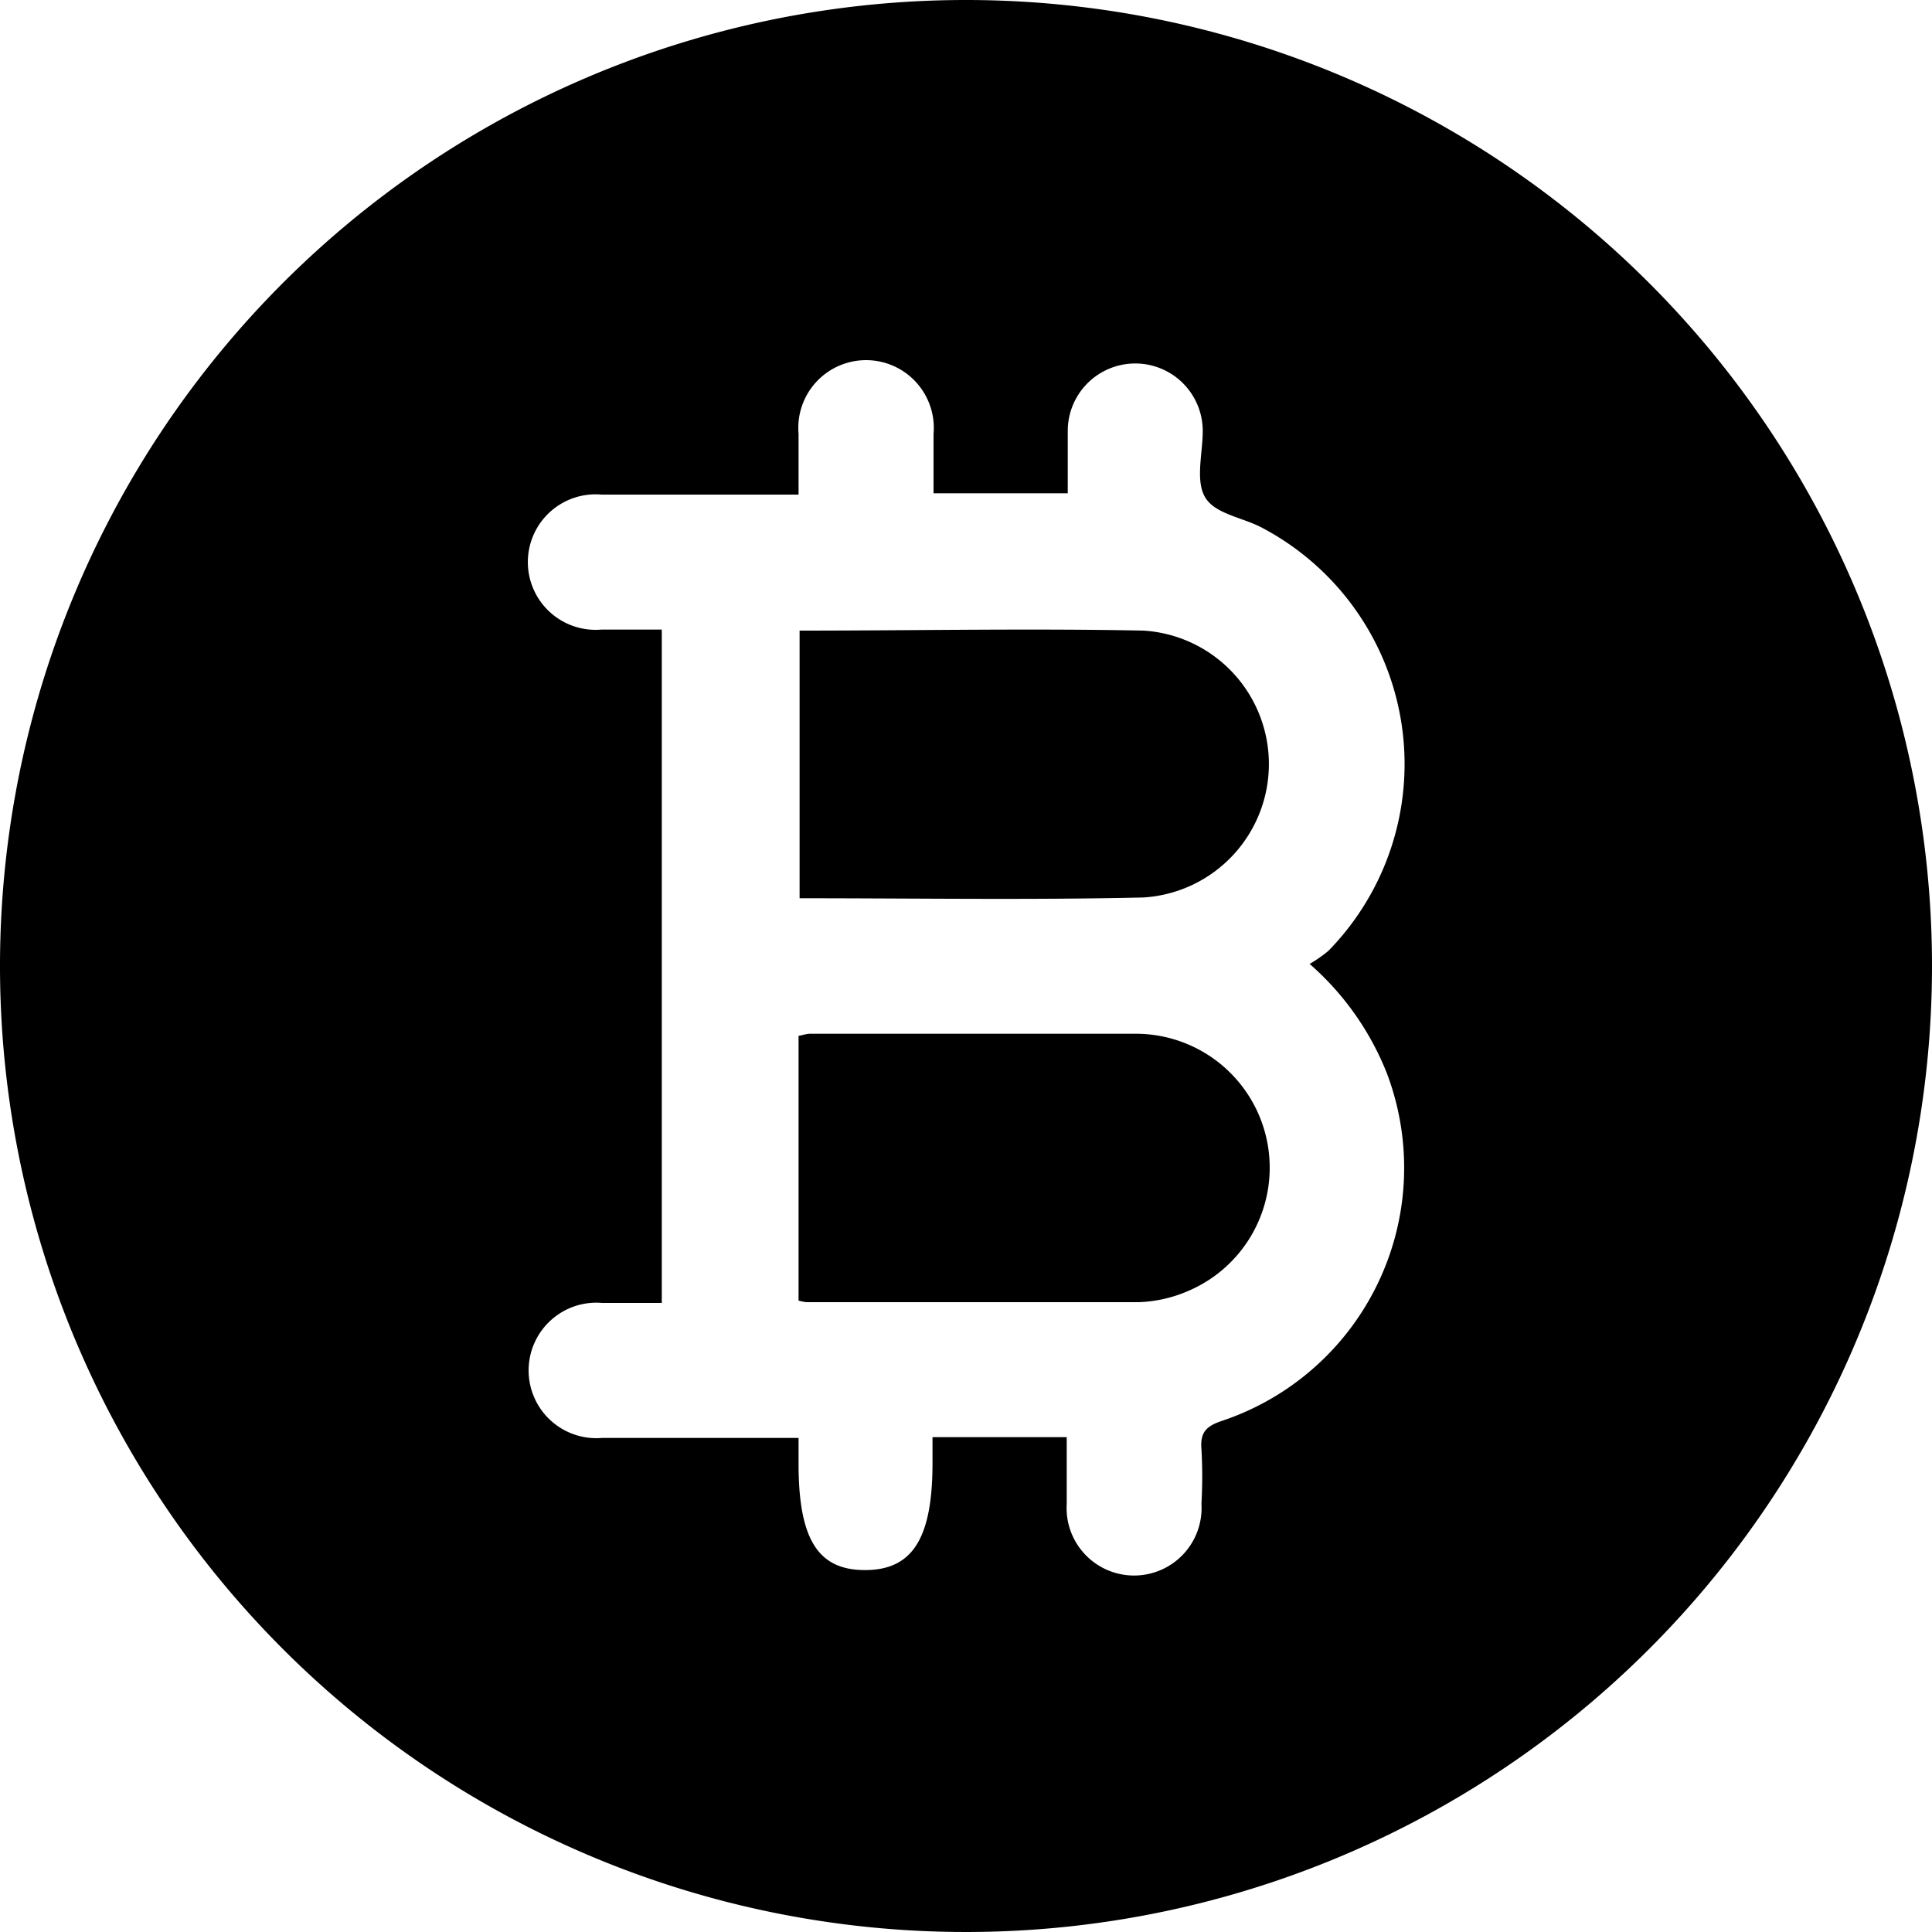
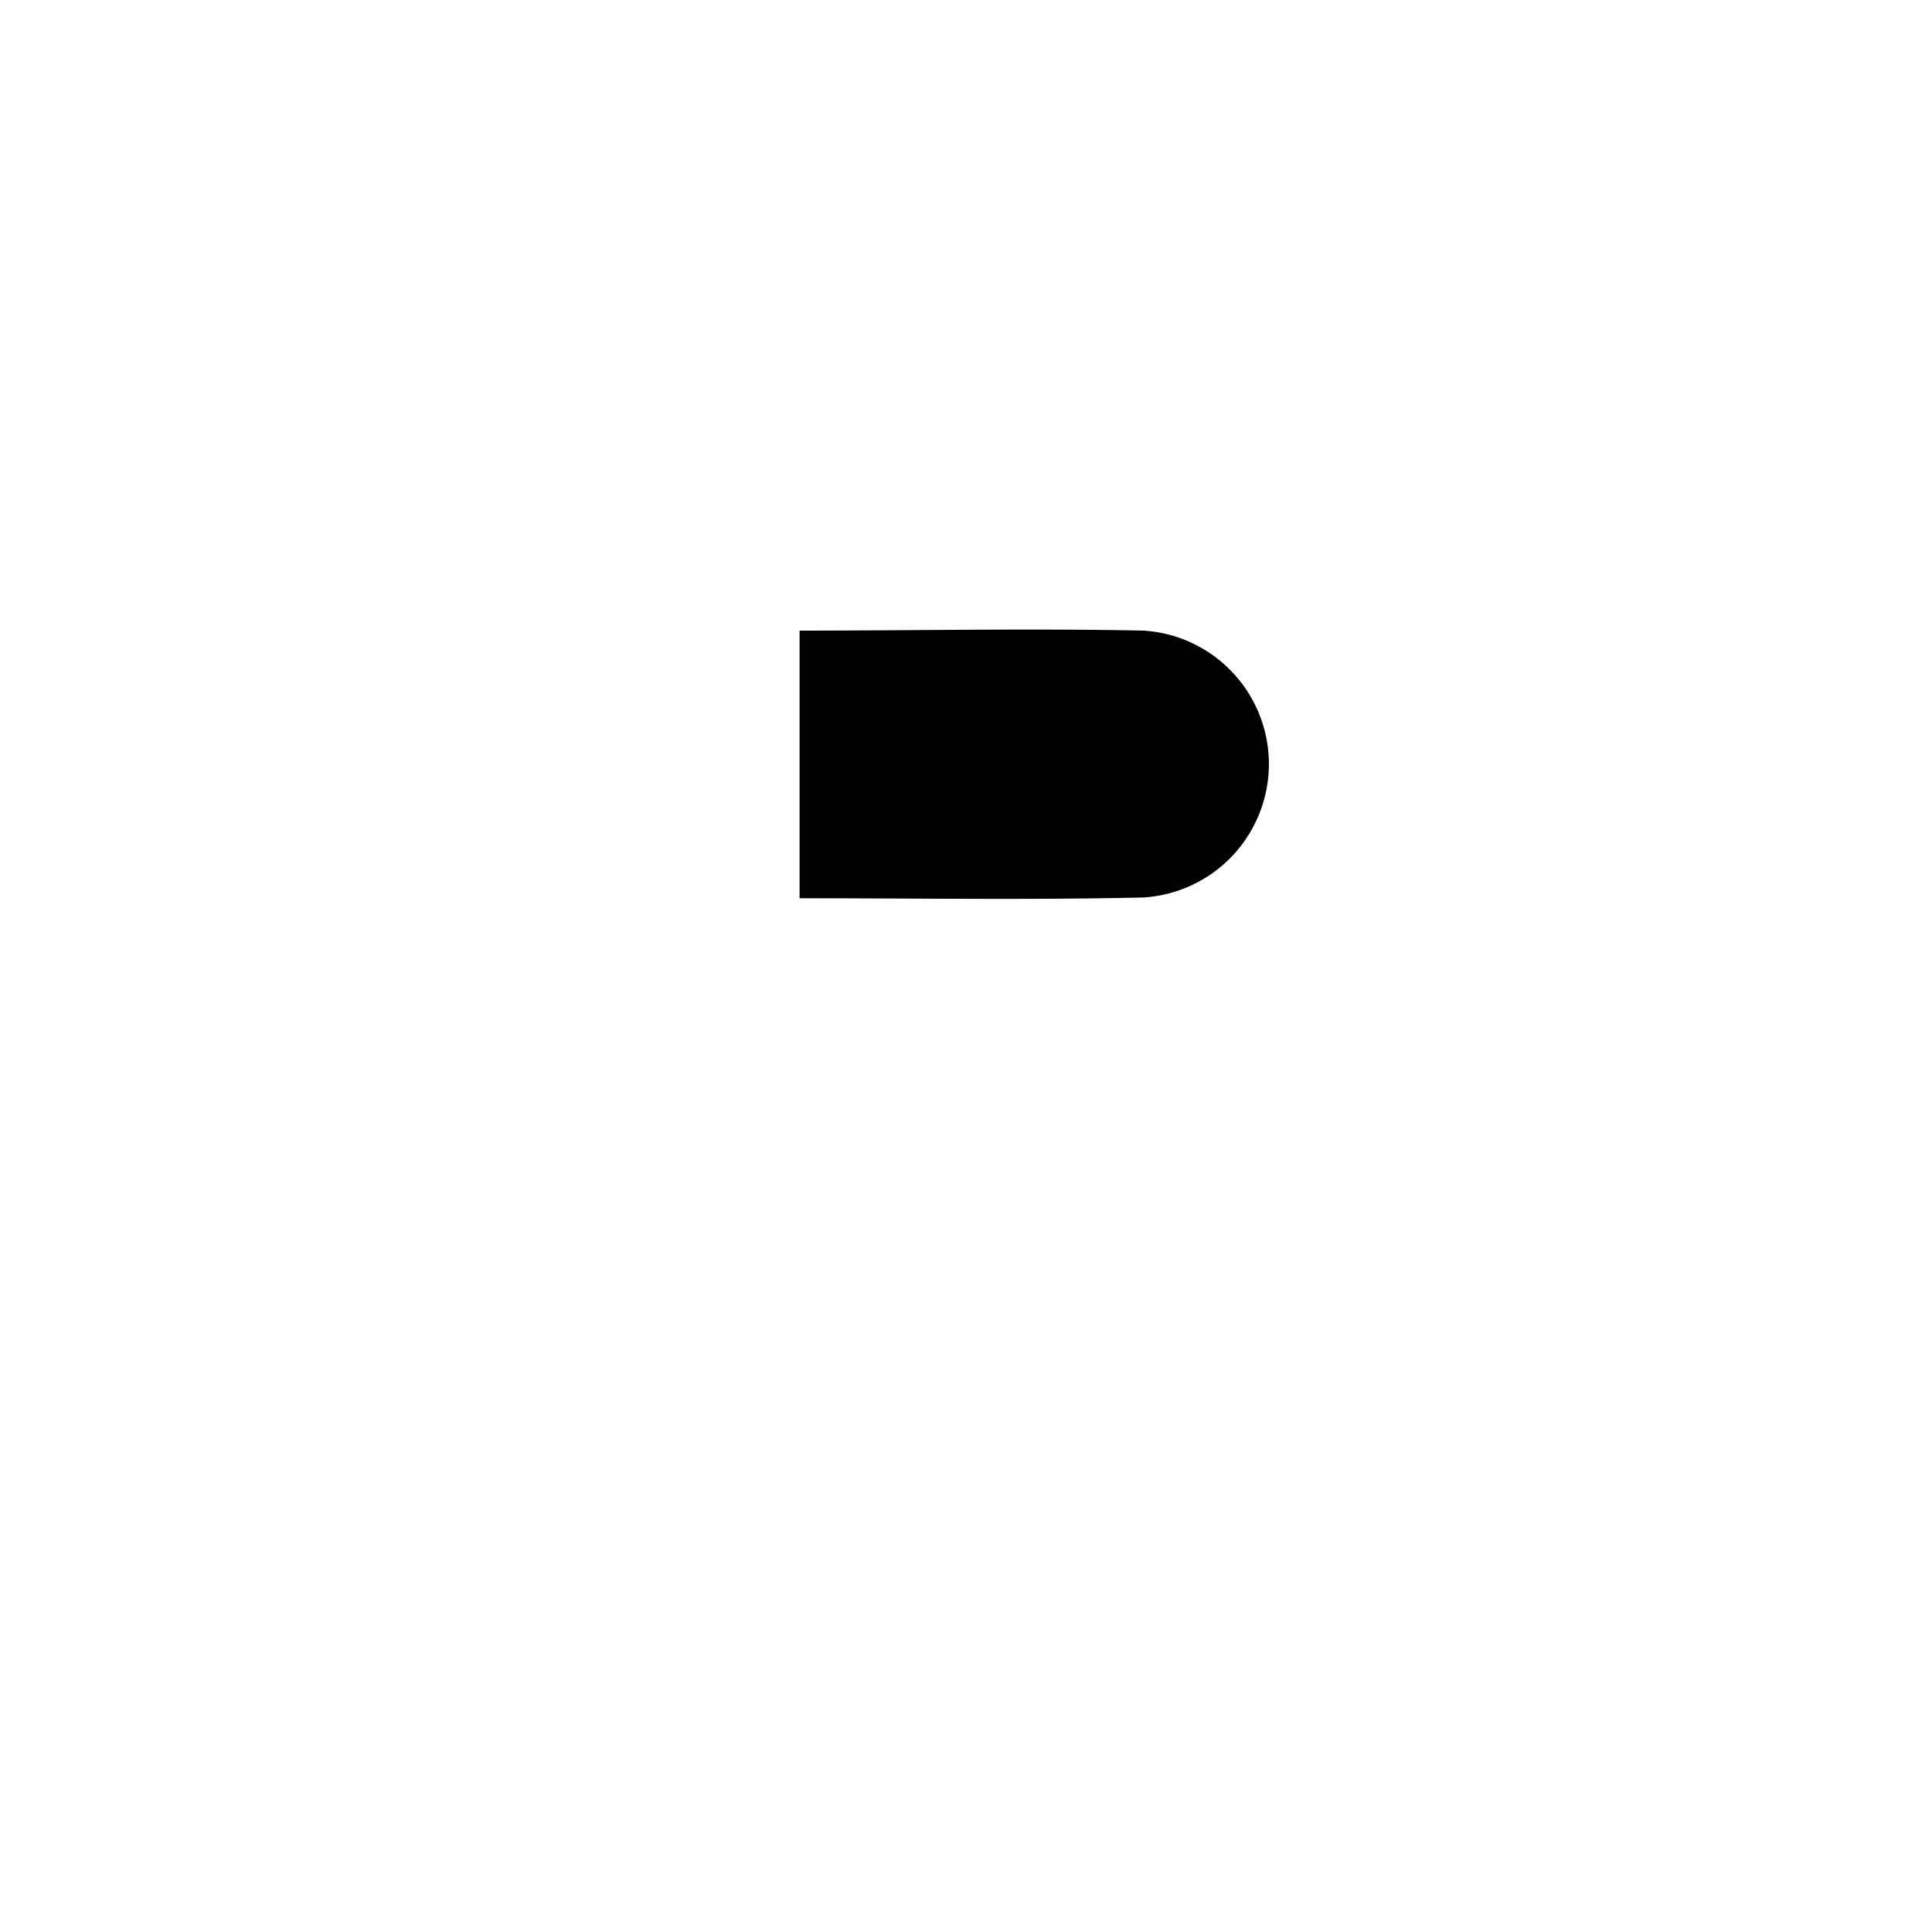
<svg xmlns="http://www.w3.org/2000/svg" viewBox="0 0 75 75">
  <g id="Layer_2" data-name="Layer 2">
    <g id="Layer_1-2" data-name="Layer 1">
-       <path d="M37.5,0A37.5,37.5,0,1,0,75,37.5,37.5,37.5,0,0,0,37.5,0Zm9.9,55.17c-.61.21-.81.47-.76,1.09a18.75,18.75,0,0,1,0,2.12,2.62,2.62,0,1,1-5.23,0c0-.84,0-1.68,0-2.59H36.2v1c0,2.92-.77,4.15-2.6,4.16S31,59.78,31,56.82v-1H23.38a2.63,2.63,0,1,1,0-5.24c.76,0,1.51,0,2.31,0V24.44H23.35a2.63,2.63,0,1,1,0-5.24H31V16.84a2.63,2.63,0,1,1,5.24,0v2.31h5.21c0-.81,0-1.62,0-2.42a2.62,2.62,0,1,1,5.24,0c0,.87-.29,1.92.09,2.57s1.43.78,2.18,1.17a10.37,10.37,0,0,1,2.61,16.44,5.37,5.37,0,0,1-.73.51,11,11,0,0,1,3,4.25A10.36,10.36,0,0,1,47.4,55.17Z" />
      <path d="M44.39,34.84a5.19,5.19,0,0,0,0-10.36c-4.43-.09-8.86,0-13.35,0V34.87C35.53,34.87,40,34.94,44.39,34.84Z" />
-       <path d="M44.1,40.13c-4.22,0-8.43,0-12.65,0-.15,0-.3.06-.45.08V50.49a2.18,2.18,0,0,0,.3.06c4.3,0,8.6,0,12.9,0a5.23,5.23,0,0,0,1.89-.42,5.2,5.2,0,0,0-2-10Z" />
    </g>
  </g>
</svg>